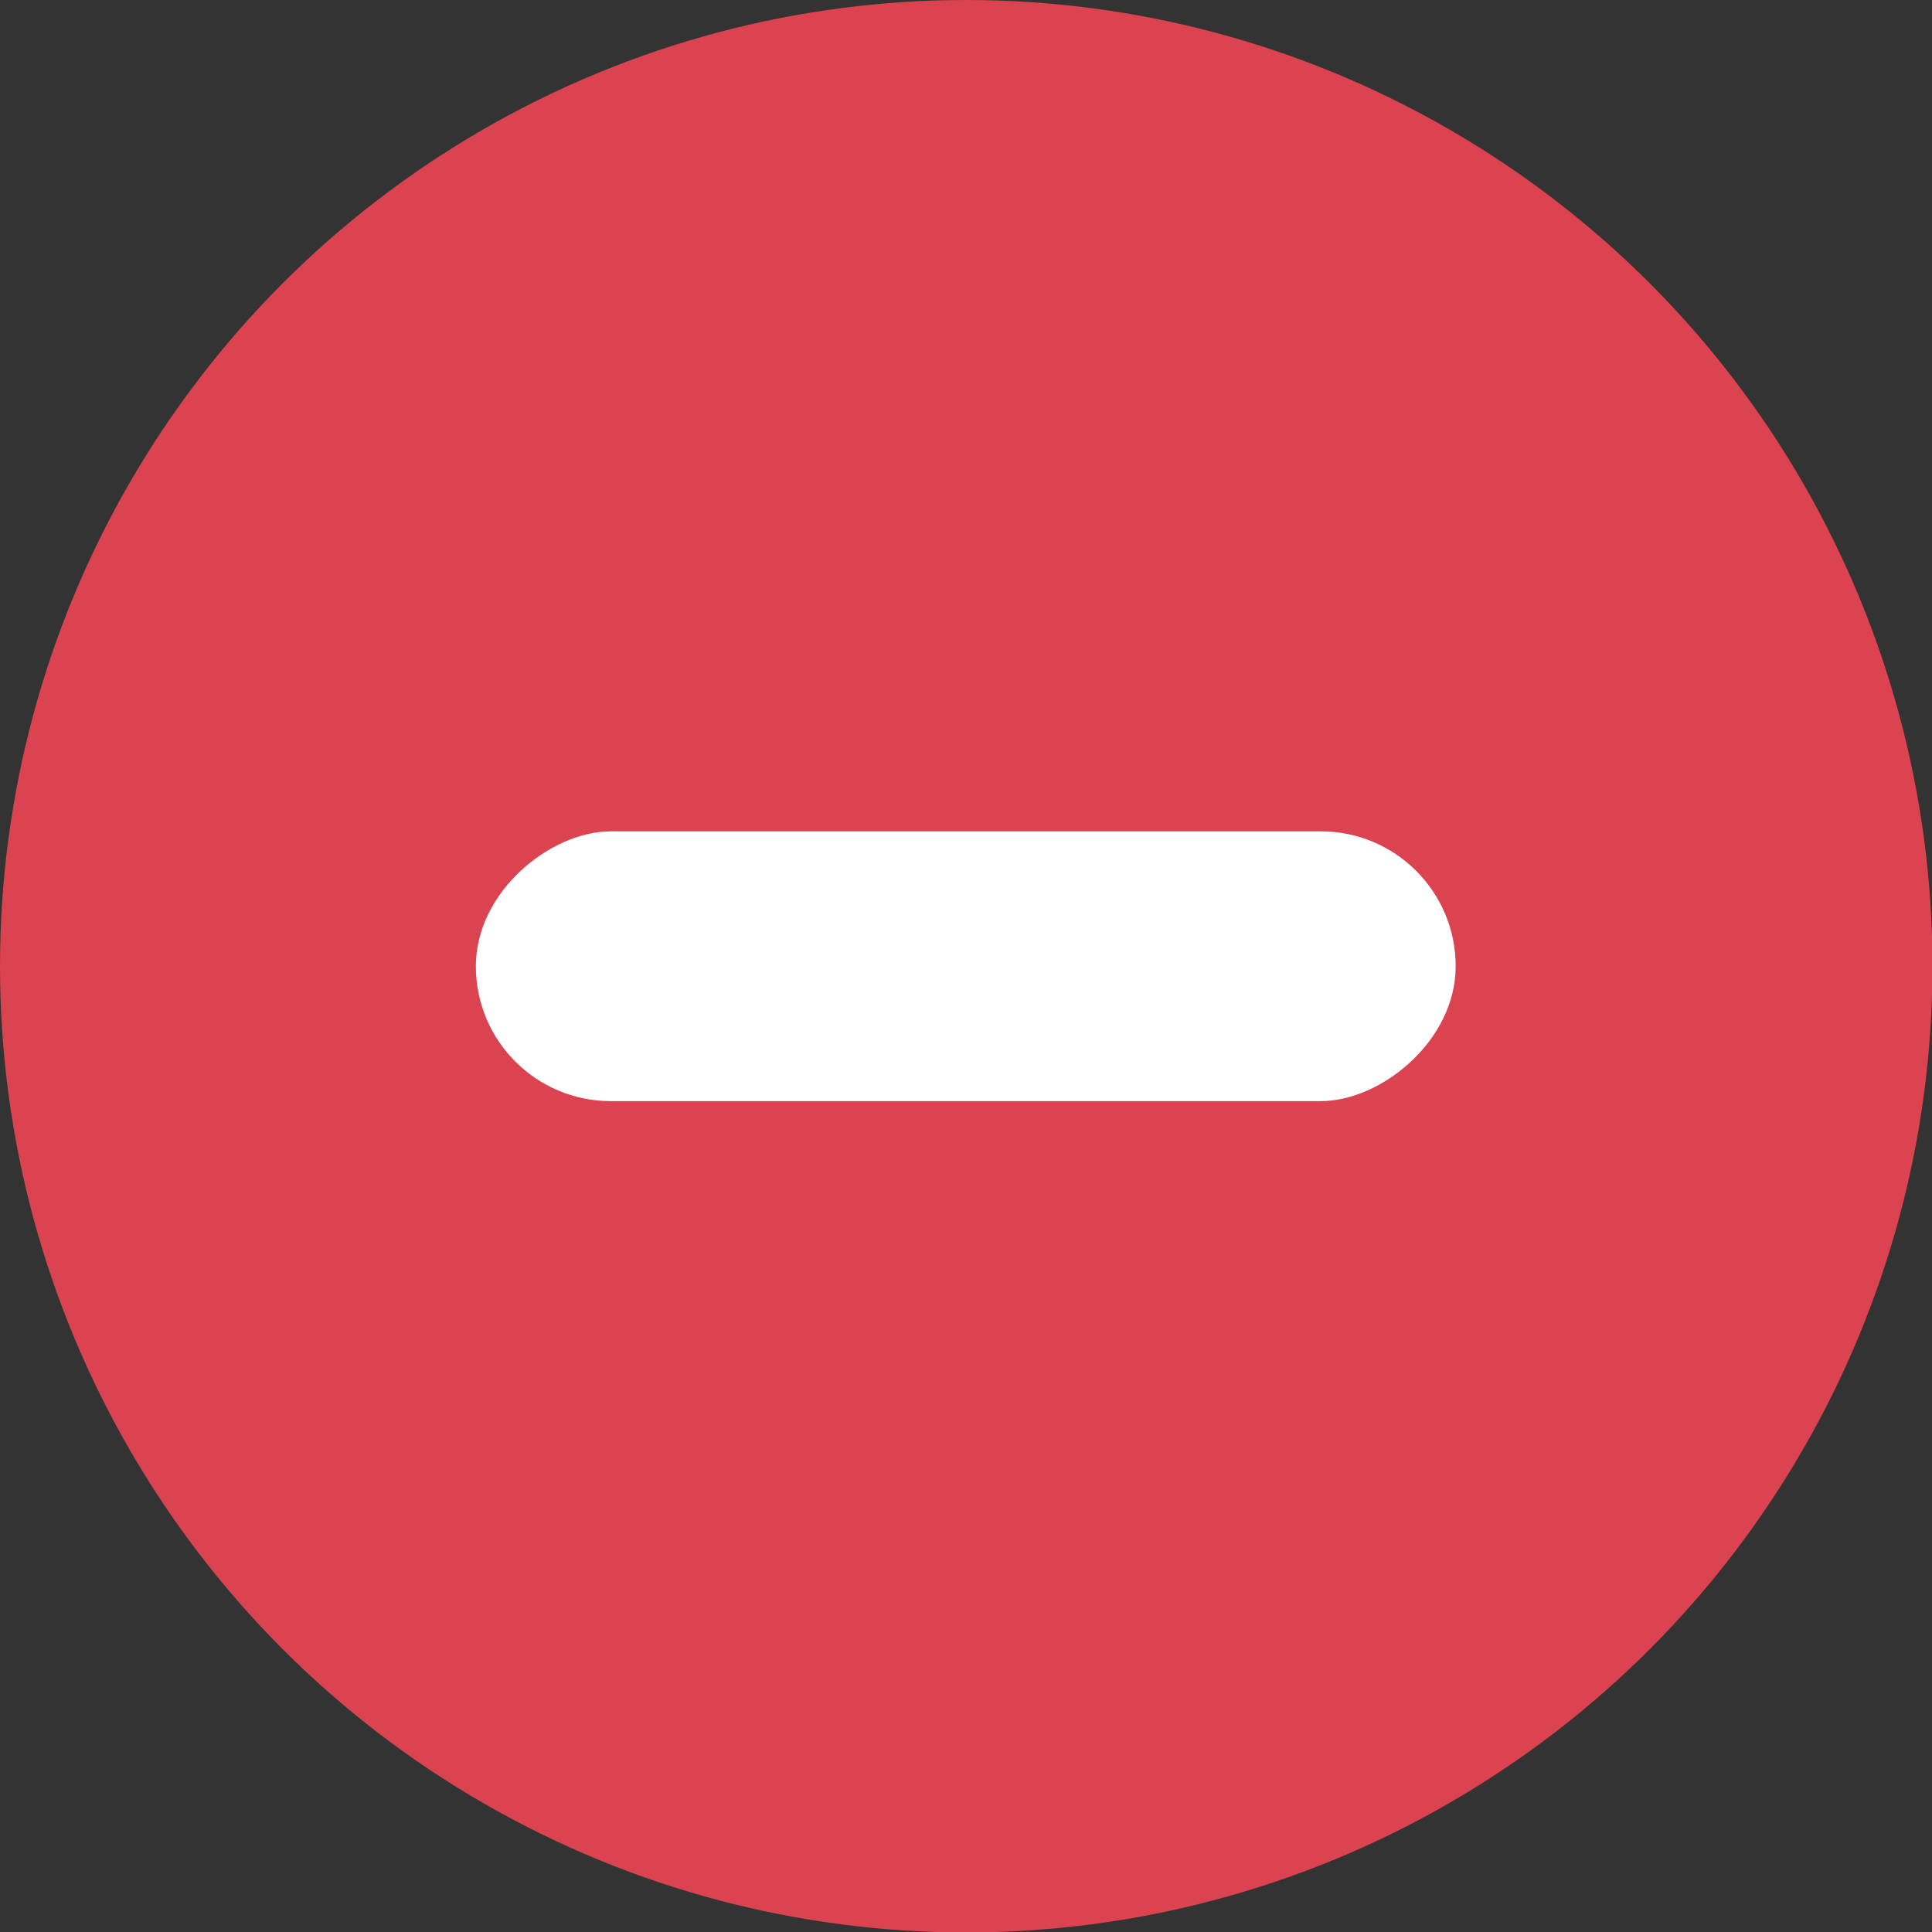
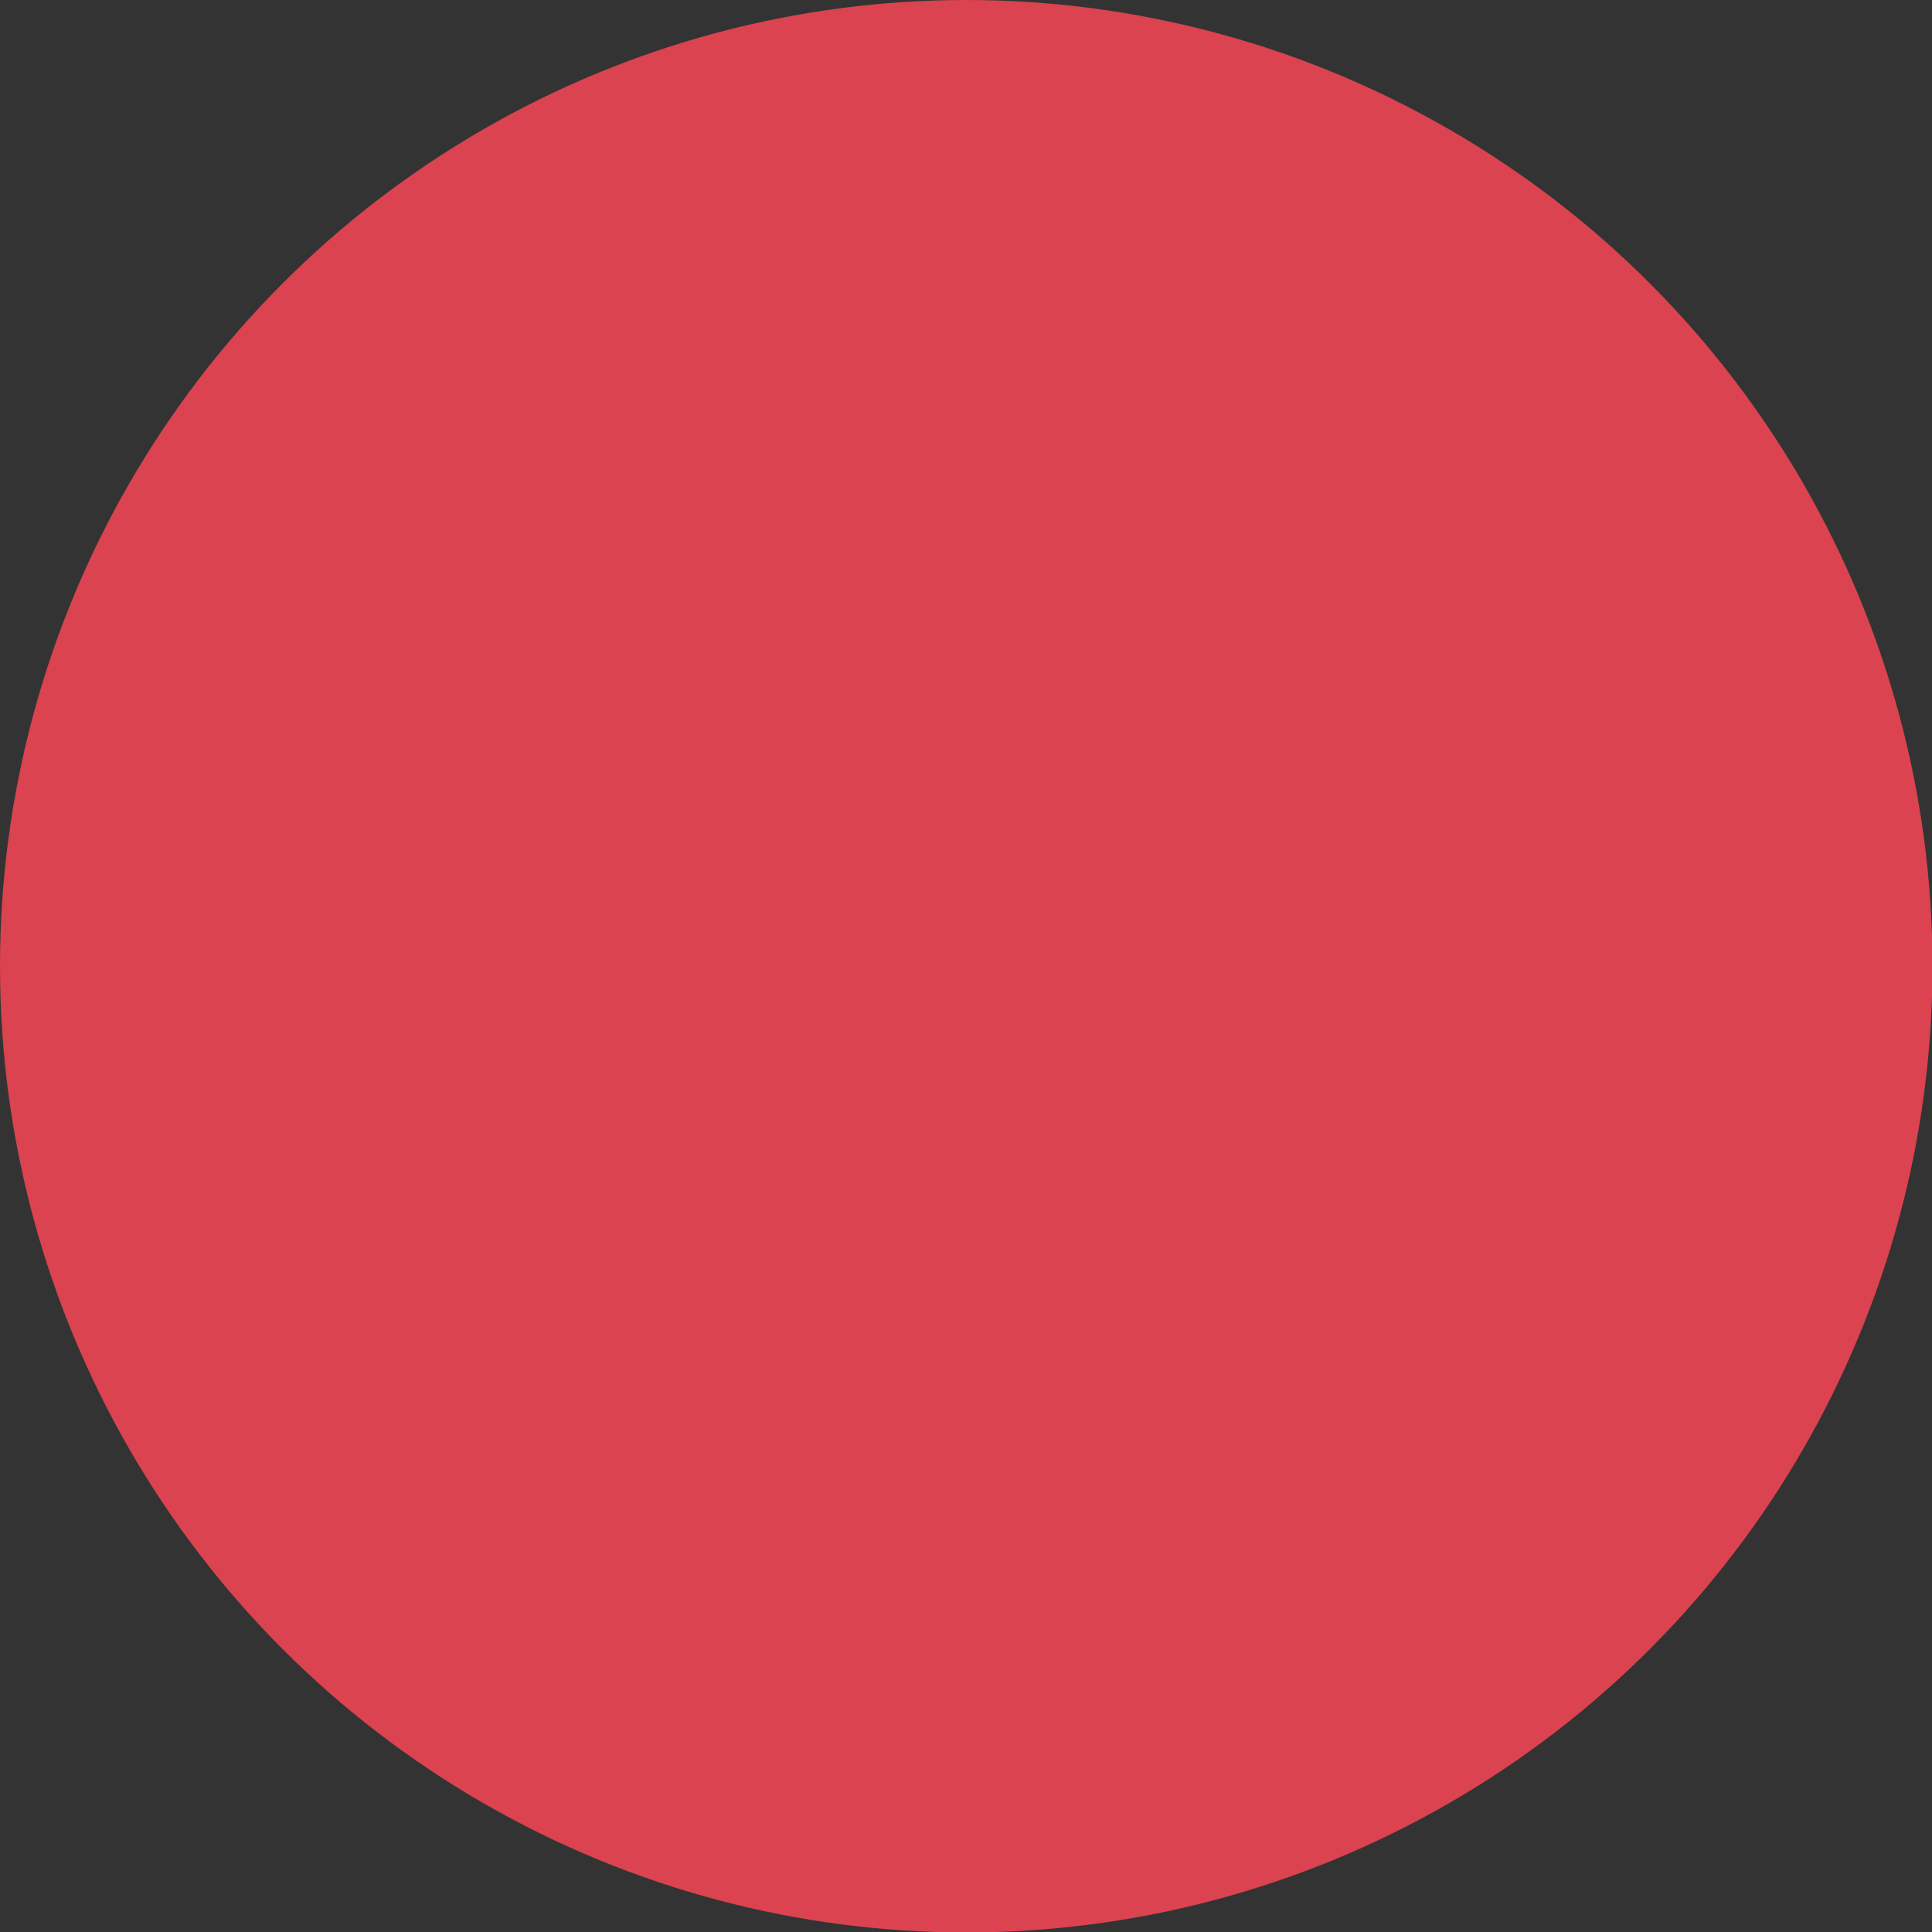
<svg xmlns="http://www.w3.org/2000/svg" viewBox="0 0 41.25 41.25">
  <rect x="0" y="0" width="41.25" height="41.25" fill="#333333" stroke="none" />
  <defs>
    <style>.cls-1{fill:#da434f;}.cls-2{fill:#fff;}</style>
  </defs>
  <title>negative</title>
  <g id="Layer_2" data-name="Layer 2">
    <g id="Layer_1-2" data-name="Layer 1">
      <circle class="cls-1" cx="20.63" cy="20.63" r="20.63" />
-       <rect class="cls-2" x="17.75" y="10.17" width="5.76" height="20.92" rx="2.88" ry="2.88" transform="translate(41.25 0) rotate(90)" />
    </g>
  </g>
</svg>